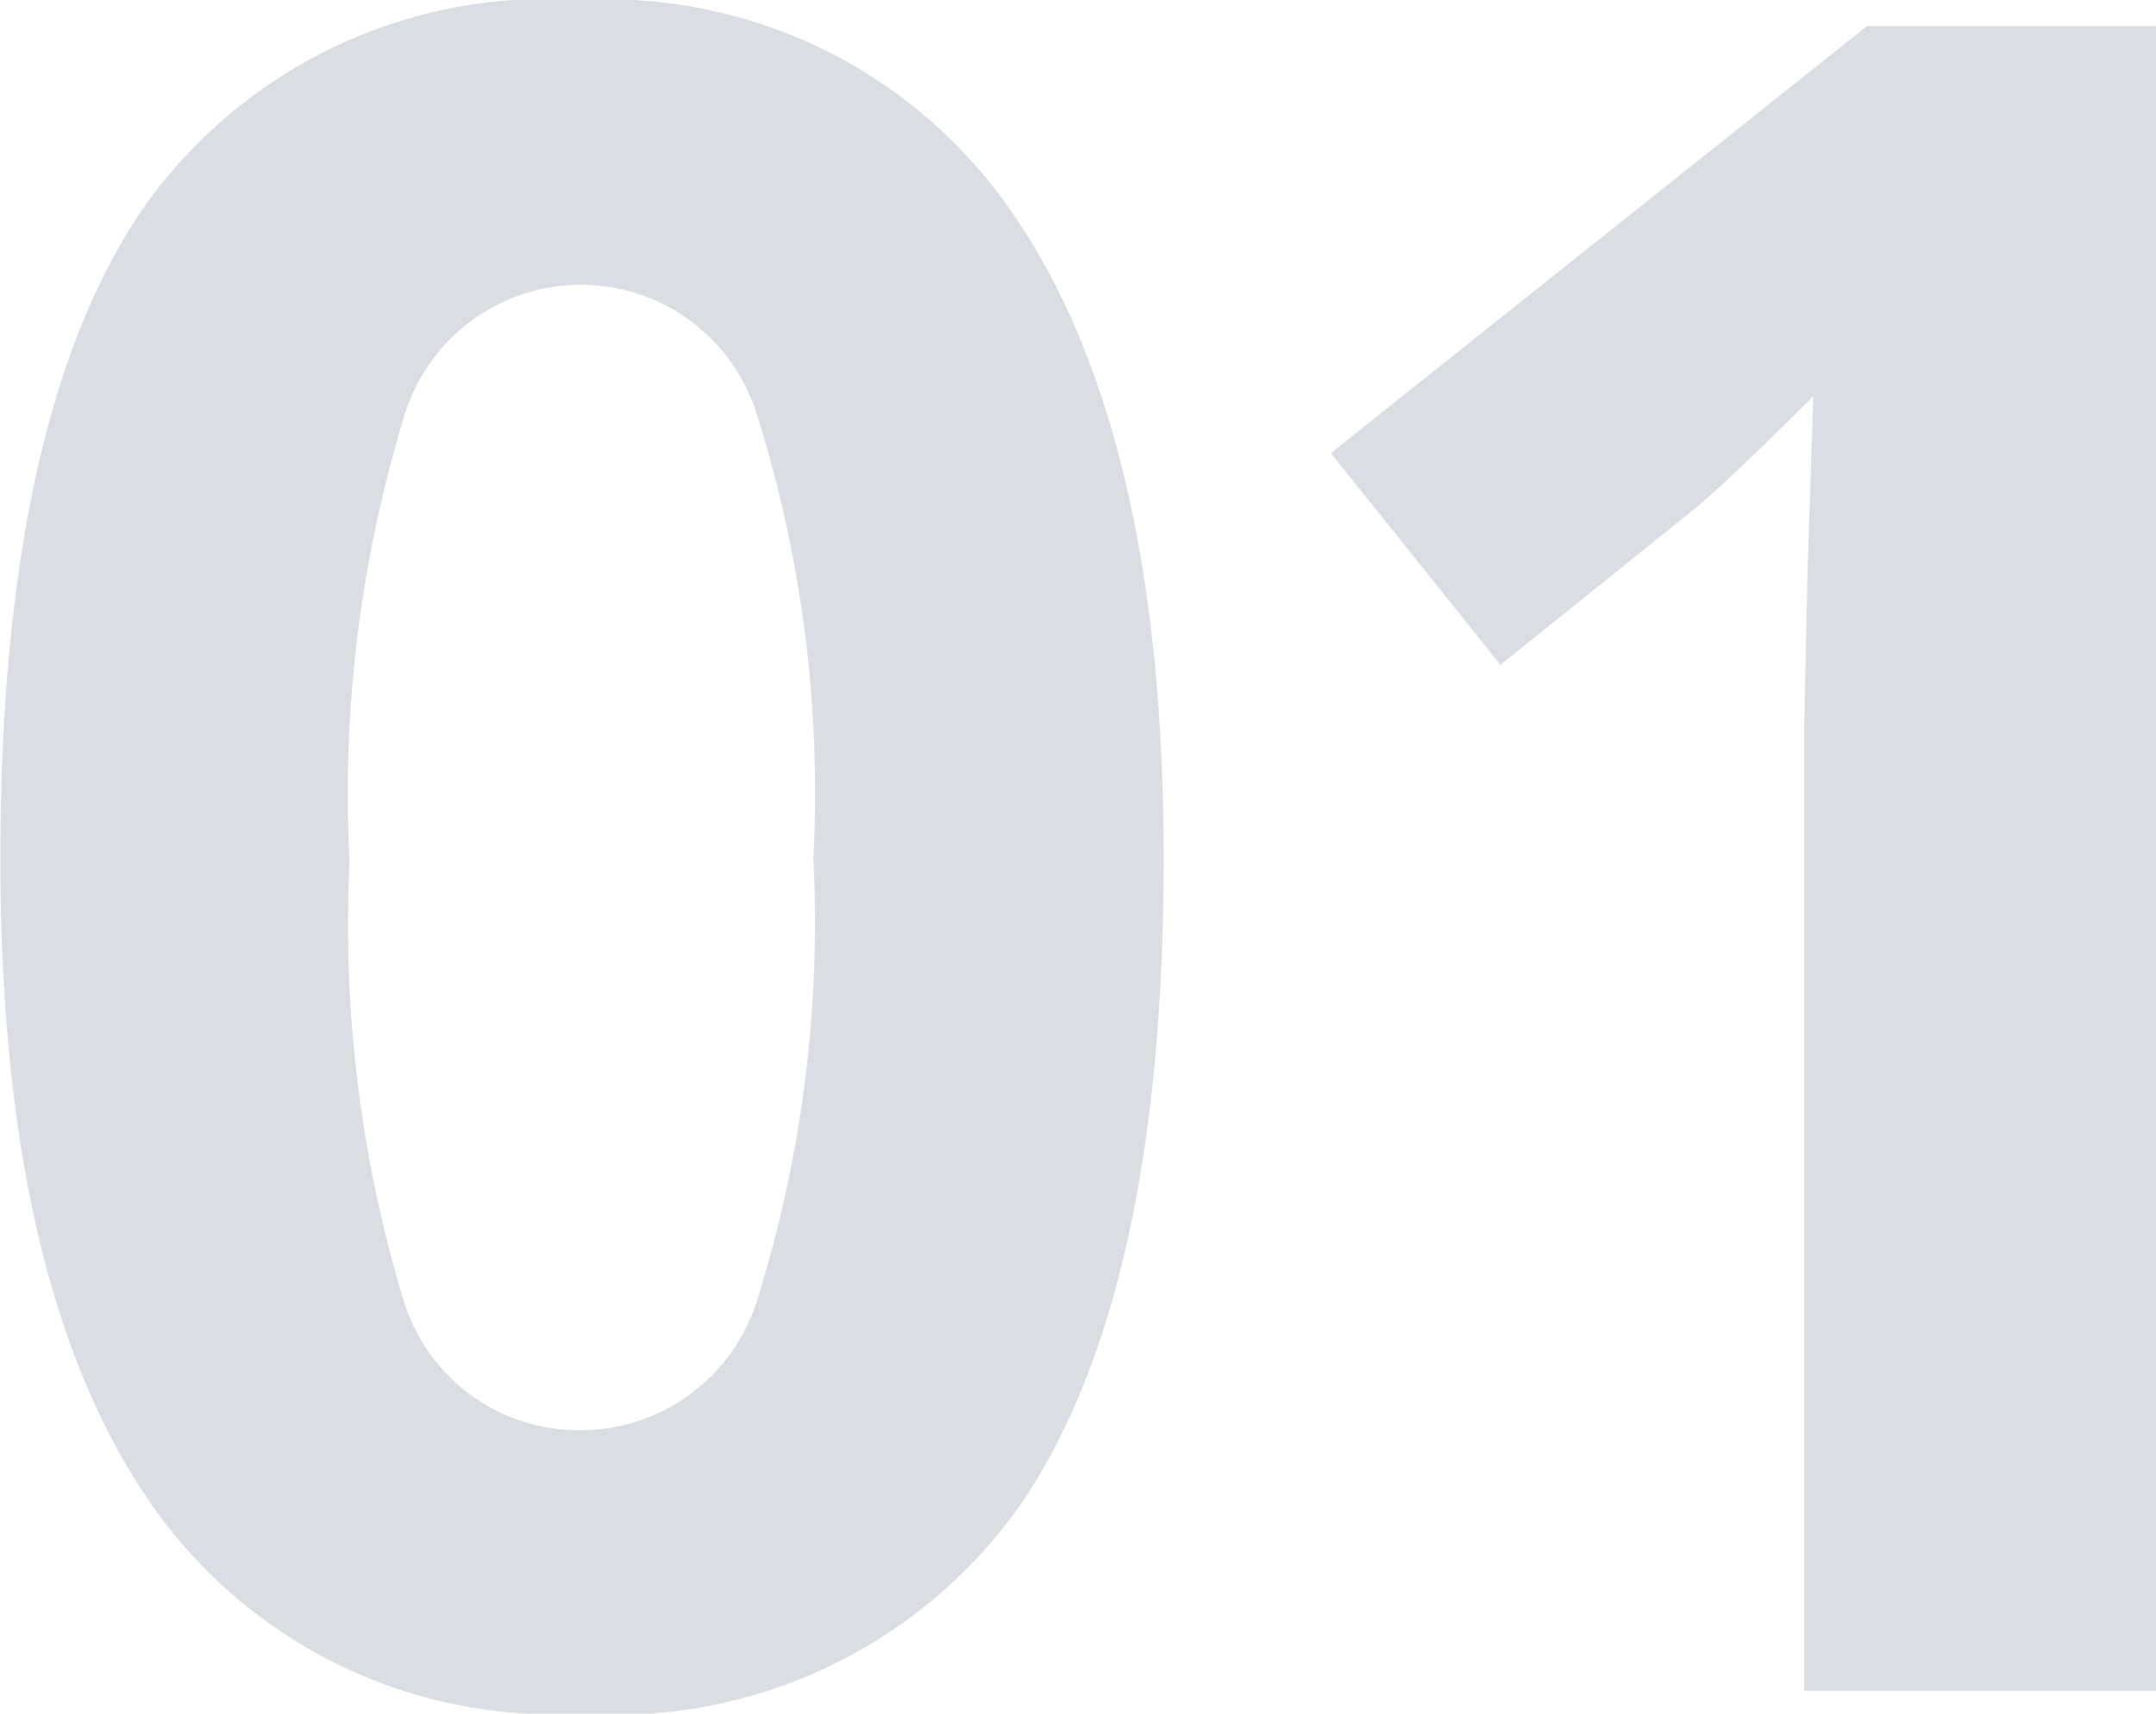
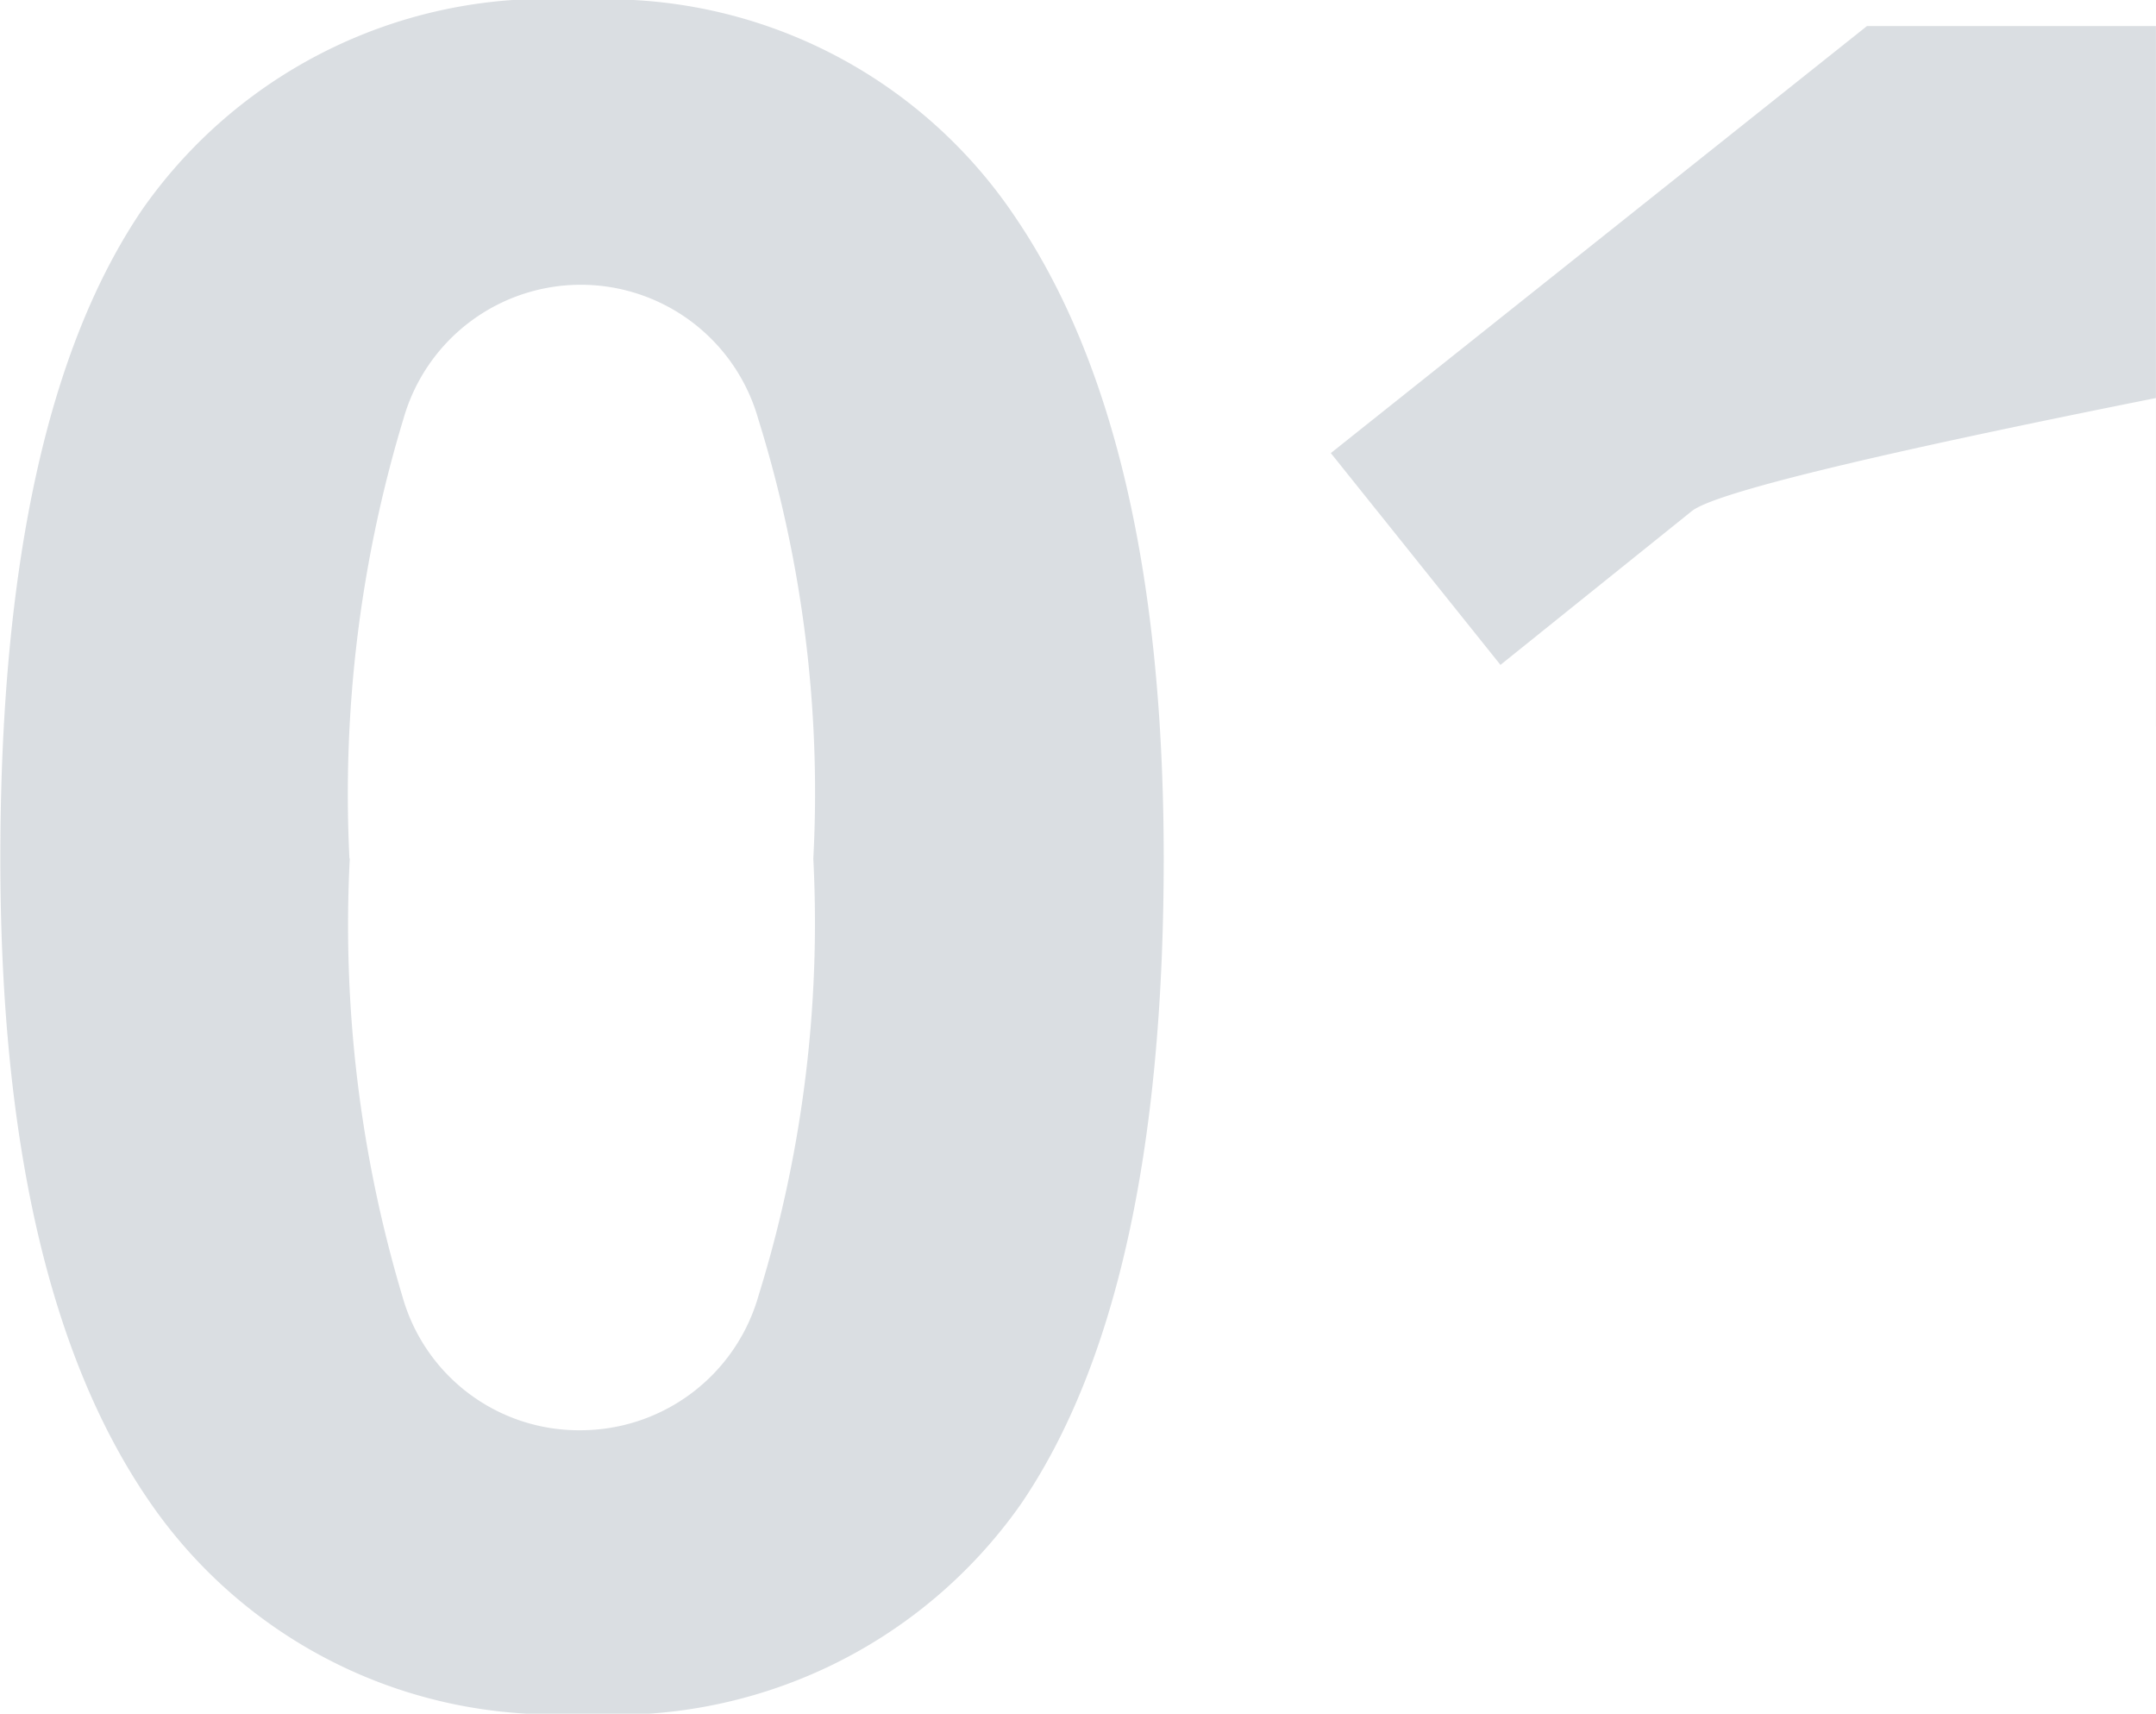
<svg xmlns="http://www.w3.org/2000/svg" width="31.442" height="24.985" viewBox="0 0 31.442 24.985">
-   <path id="Pfad_113685" data-name="Pfad 113685" d="M18.2,23.864q0,6.358-2.083,9.413A7.229,7.229,0,0,1,9.7,36.332a7.146,7.146,0,0,1-6.333-3.154q-2.133-3.154-2.133-9.313,0-6.425,2.075-9.471A7.2,7.2,0,0,1,9.7,11.347a7.164,7.164,0,0,1,6.35,3.188Q18.2,17.722,18.2,23.864Zm-11.87,0a18.884,18.884,0,0,0,.772,6.4A2.673,2.673,0,0,0,9.7,32.2a2.7,2.7,0,0,0,2.59-1.959,18.361,18.361,0,0,0,.8-6.375,18.307,18.307,0,0,0-.805-6.417,2.689,2.689,0,0,0-5.171,0A18.851,18.851,0,0,0,6.325,23.864ZM32.67,36H27.54V21.955l.05-2.308.083-2.523Q26.395,18.4,25.9,18.8l-2.789,2.241-2.474-3.088,7.819-6.226H32.67Z" transform="translate(-1.229 -11.347)" fill="#0a2540" opacity="0.15" />
+   <path id="Pfad_113685" data-name="Pfad 113685" d="M18.2,23.864q0,6.358-2.083,9.413A7.229,7.229,0,0,1,9.7,36.332a7.146,7.146,0,0,1-6.333-3.154q-2.133-3.154-2.133-9.313,0-6.425,2.075-9.471A7.2,7.2,0,0,1,9.7,11.347a7.164,7.164,0,0,1,6.35,3.188Q18.2,17.722,18.2,23.864Zm-11.87,0a18.884,18.884,0,0,0,.772,6.4A2.673,2.673,0,0,0,9.7,32.2a2.7,2.7,0,0,0,2.59-1.959,18.361,18.361,0,0,0,.8-6.375,18.307,18.307,0,0,0-.805-6.417,2.689,2.689,0,0,0-5.171,0A18.851,18.851,0,0,0,6.325,23.864ZM32.67,36V21.955l.05-2.308.083-2.523Q26.395,18.4,25.9,18.8l-2.789,2.241-2.474-3.088,7.819-6.226H32.67Z" transform="translate(-1.229 -11.347)" fill="#0a2540" opacity="0.15" />
</svg>